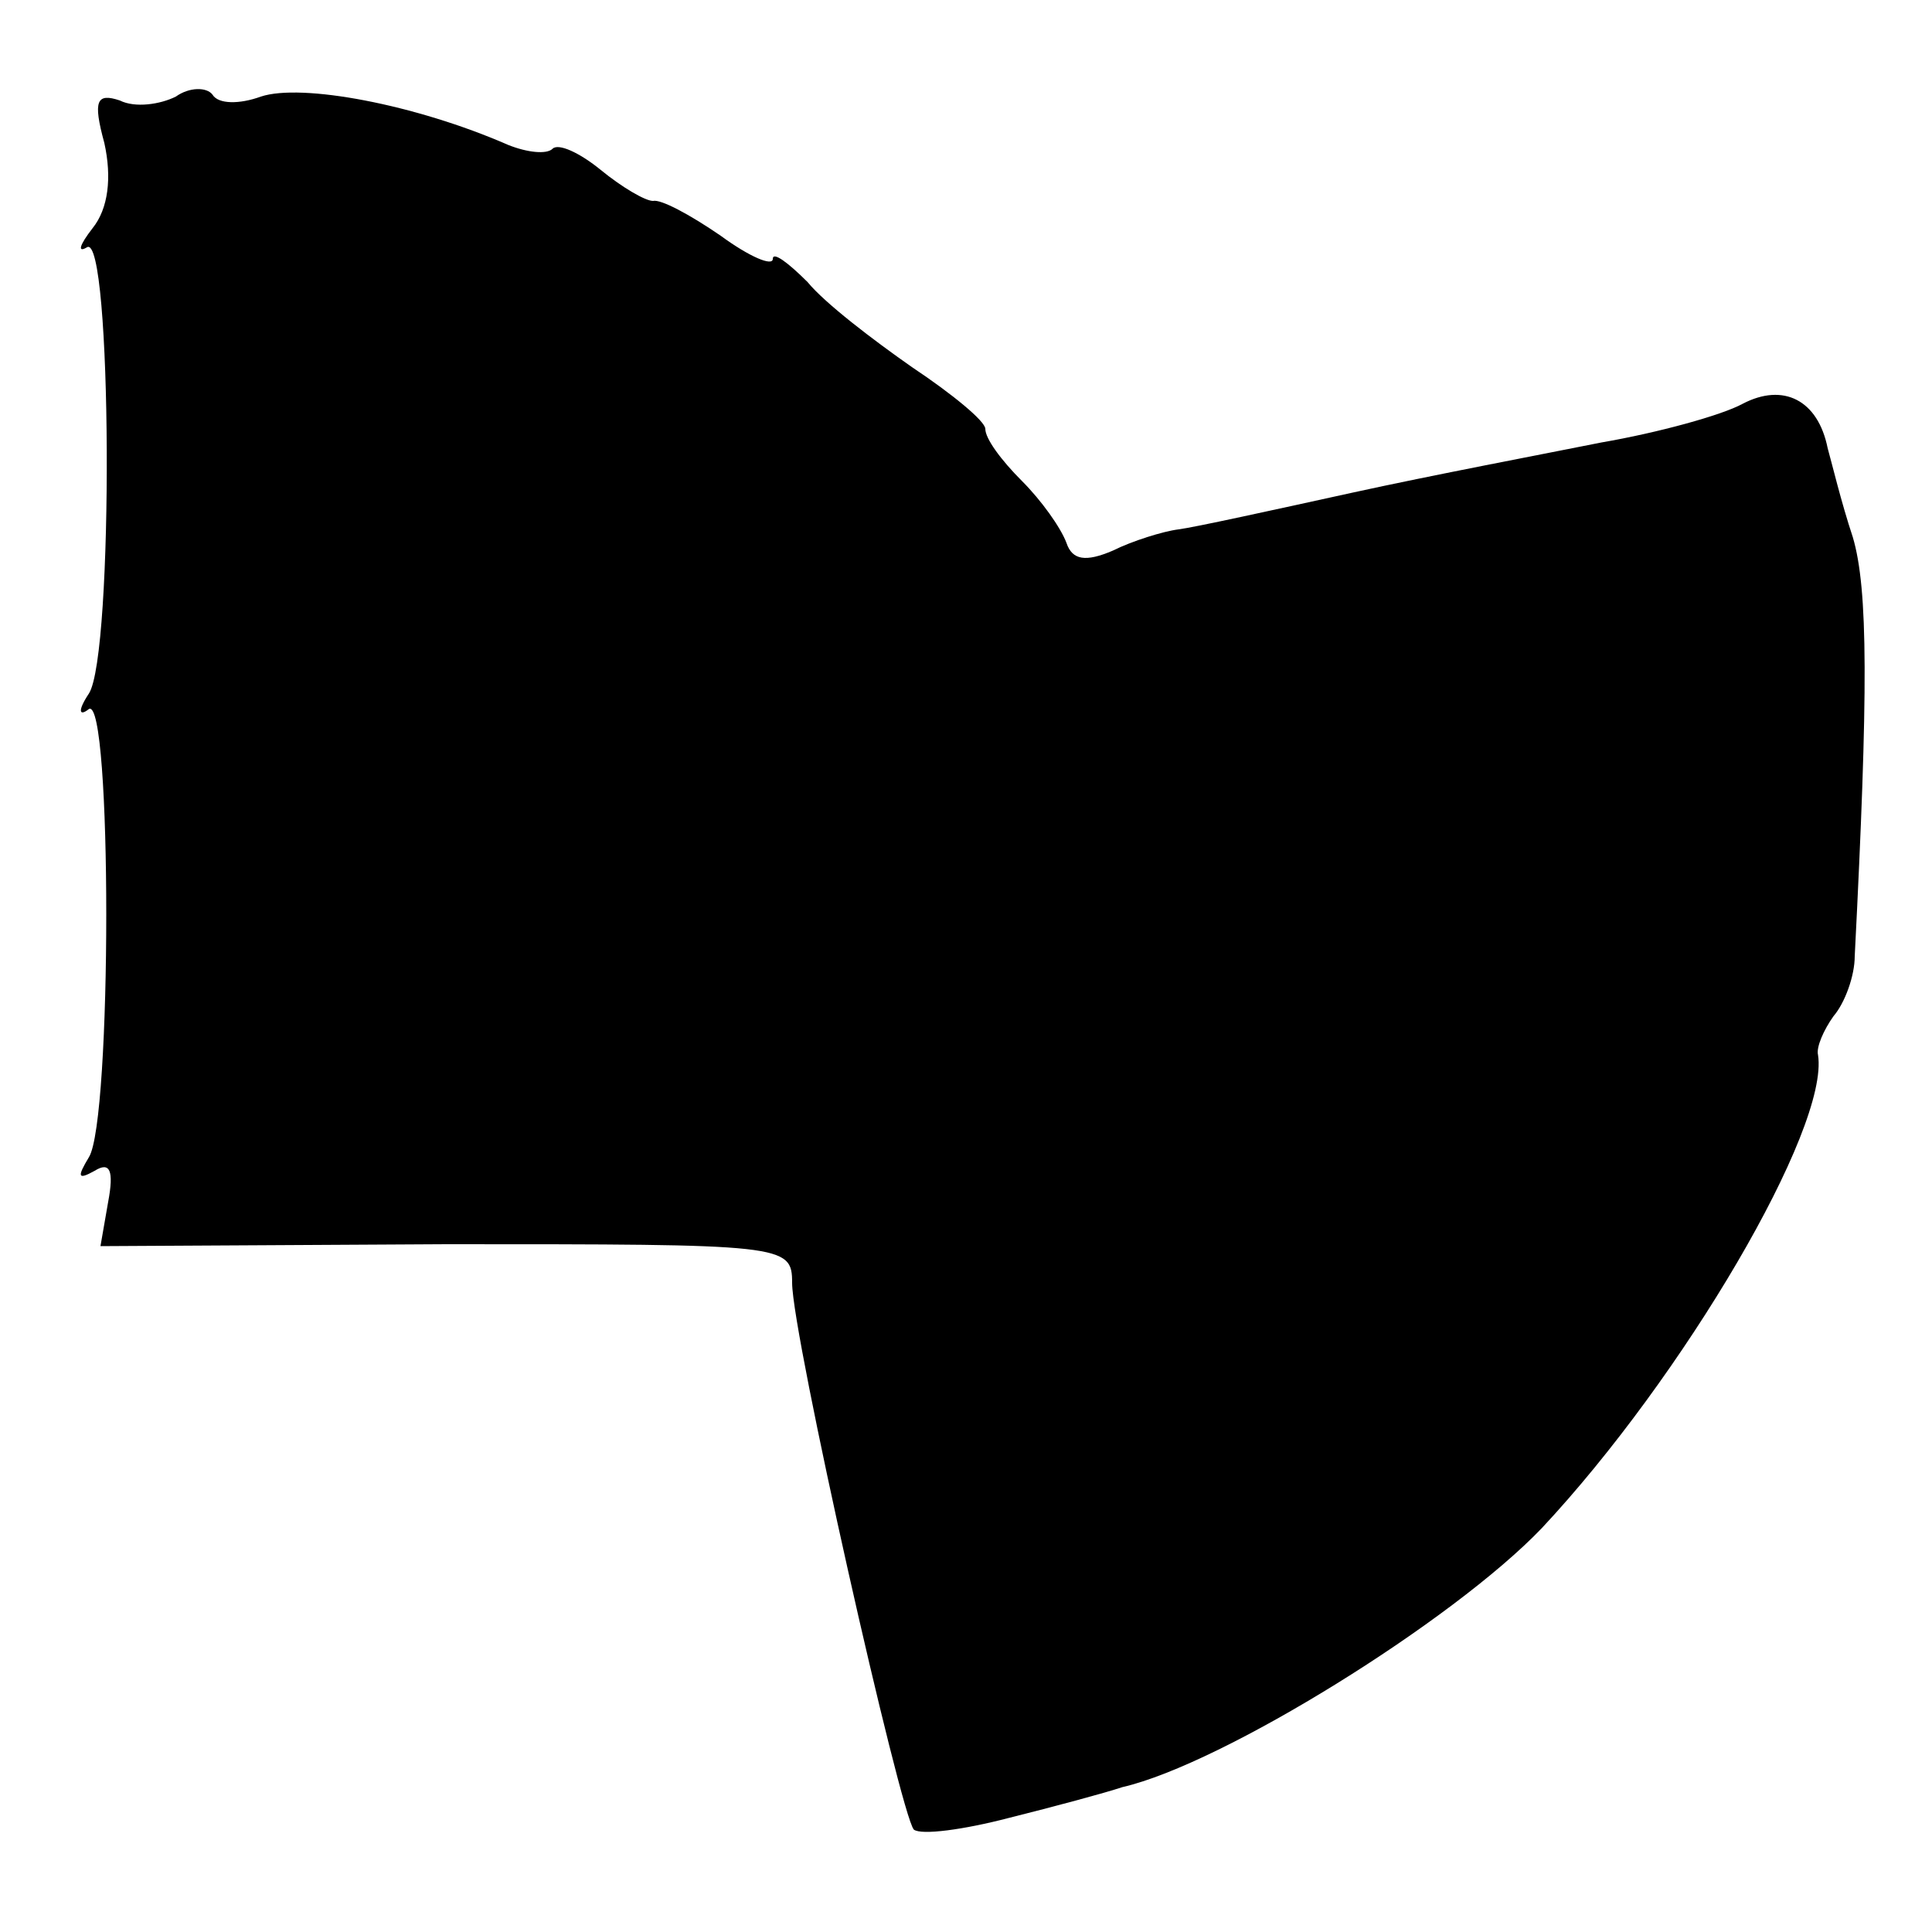
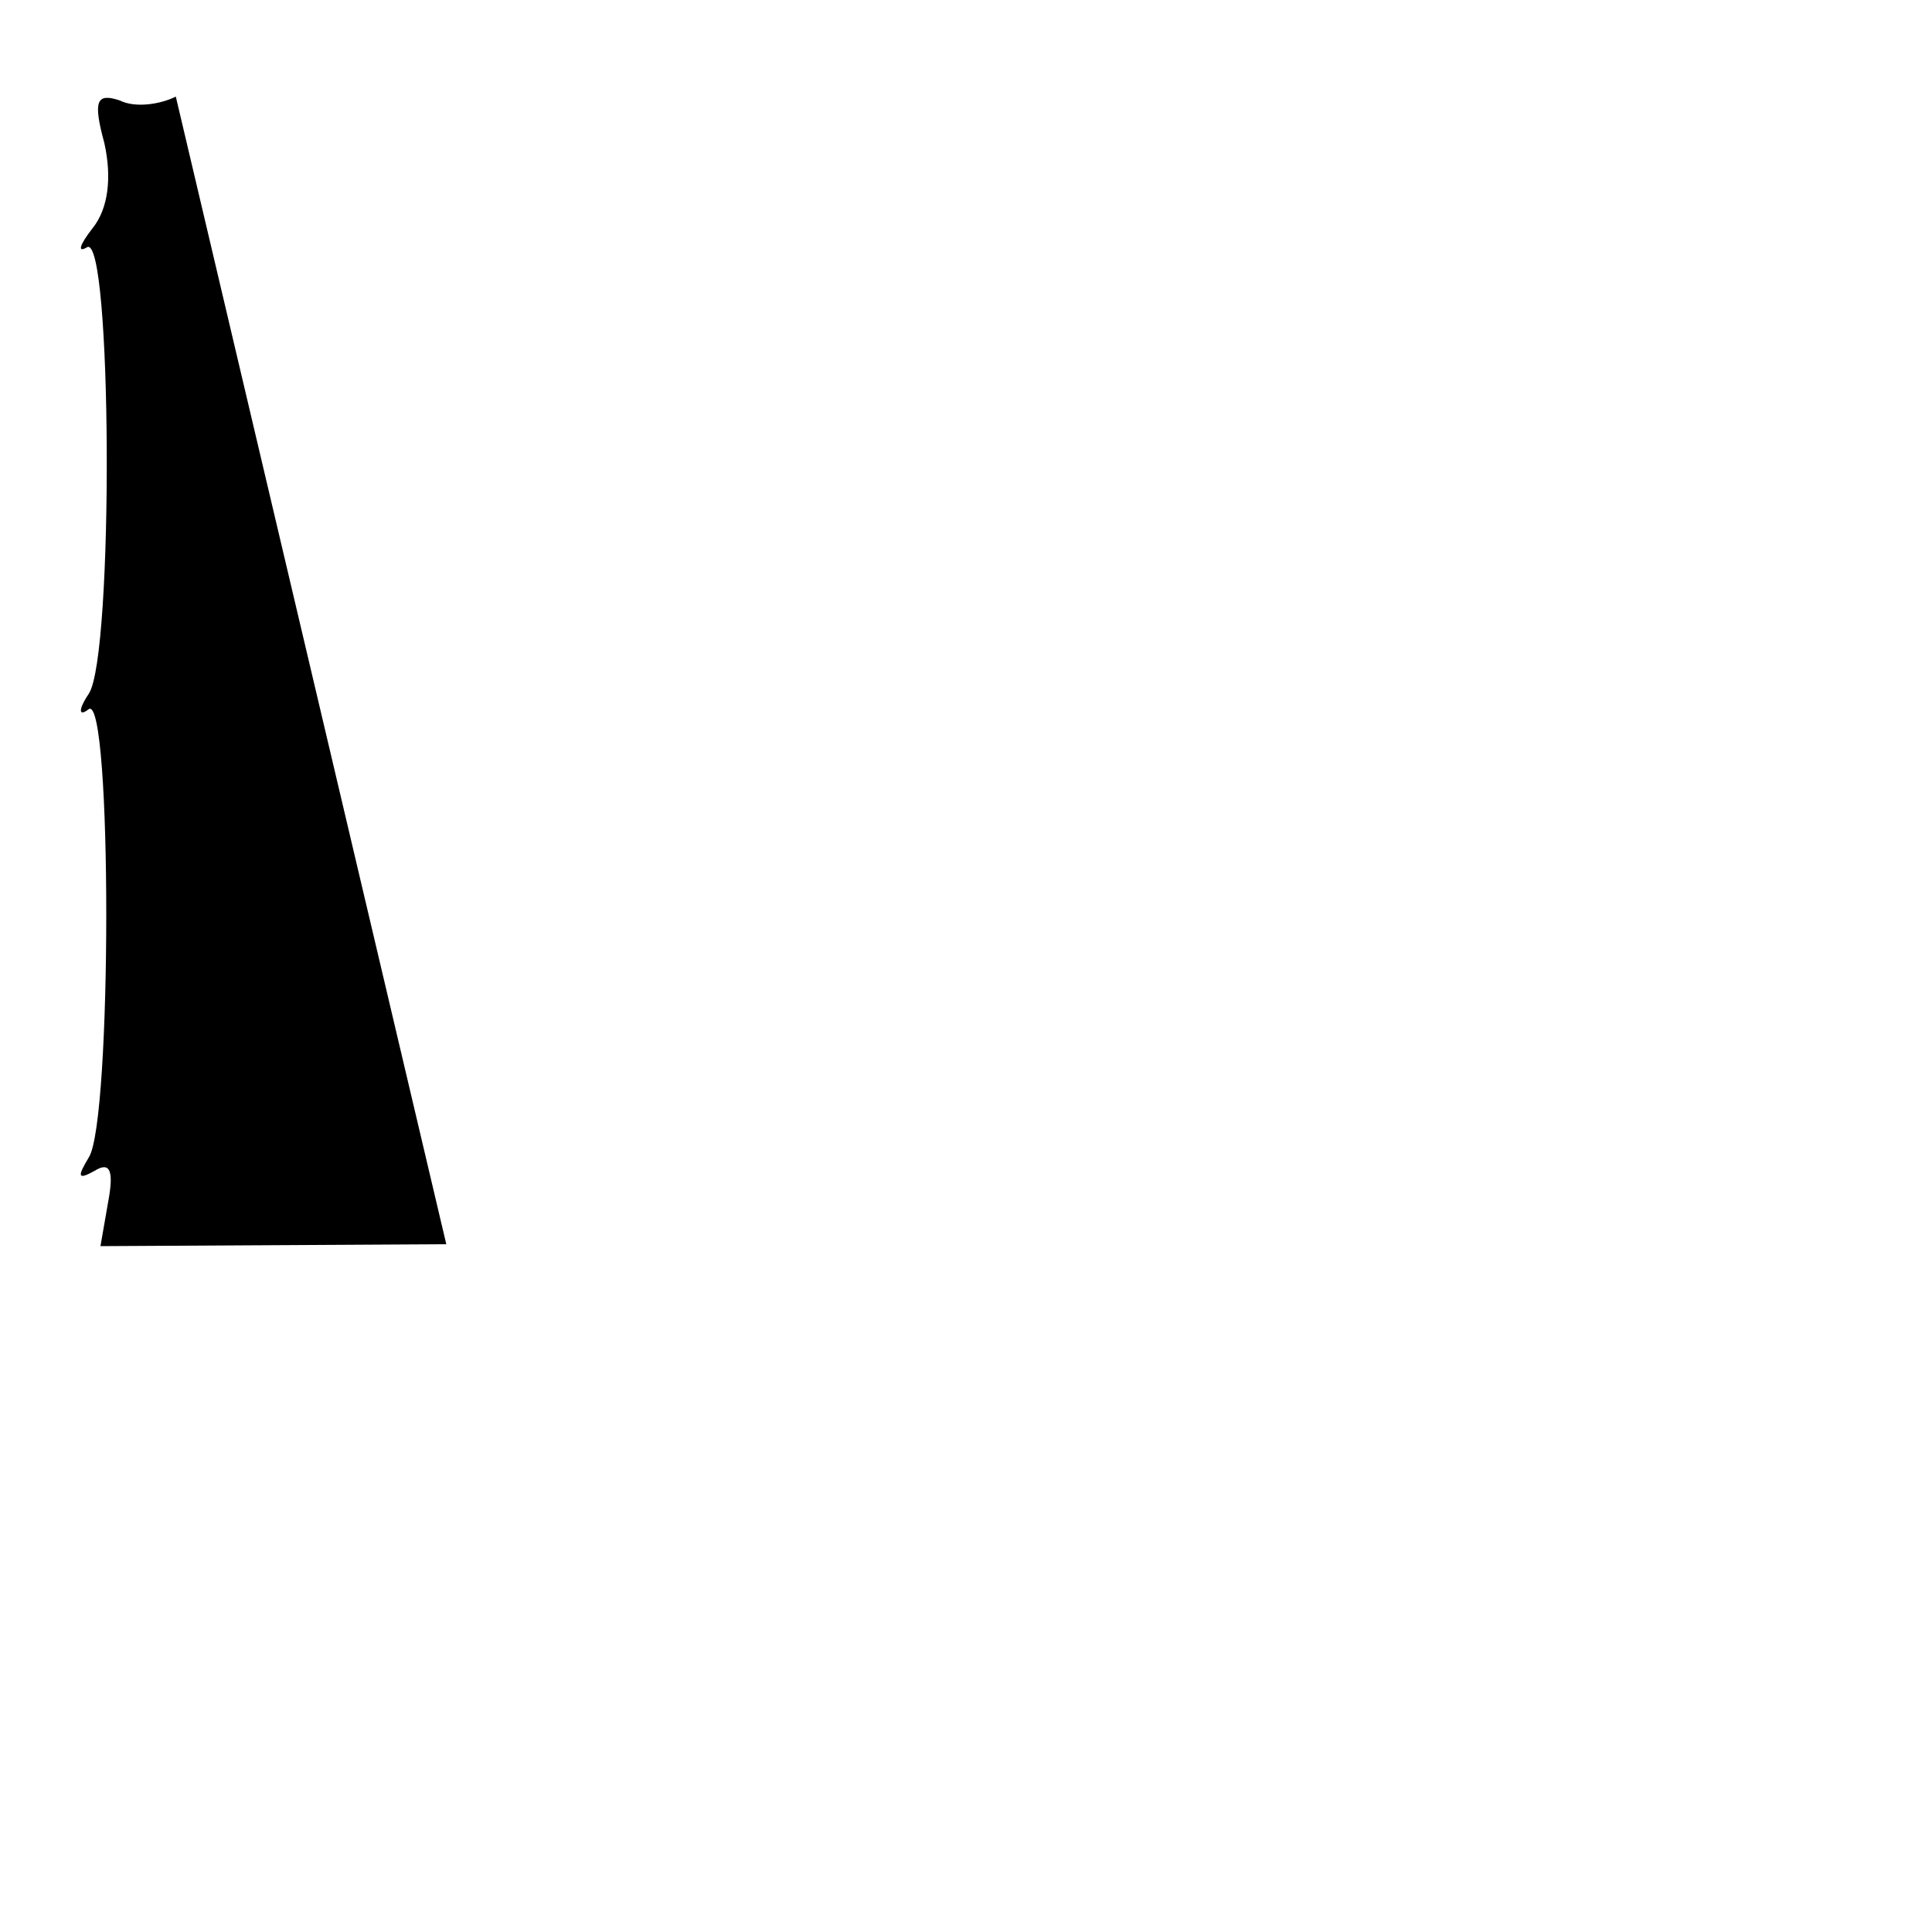
<svg xmlns="http://www.w3.org/2000/svg" version="1.0" width="100pt" height="100pt" viewBox="0 0 100 100" preserveAspectRatio="xMidYMid meet">
  <g transform="translate(0,100) scale(0.1,-0.1)" fill="#000000" stroke="none">
-     <path d="M91 950 c-8 -4 -21 -6 -29 -2 -12 4 -14 0 -8 -22 4 -18 2 -34 -6 -44 -7 -9 -8 -13 -3 -10 13 8 14 -211 1 -231 -6 -9 -5 -12 0 -8 12 7 12 -213 0 -232 -6 -10 -6 -12 3 -7 8 5 10 0 7 -16 l-4 -23 179 1 c175 0 179 0 179 -20 0 -27 56 -275 63 -283 4 -3 26 0 49 6 24 6 50 13 59 16 52 12 171 86 217 134 73 78 149 207 143 245 -1 4 3 13 8 20 6 7 11 21 11 31 7 137 7 190 -1 217 -6 18 -11 39 -13 46 -5 25 -23 34 -44 23 -11 -6 -44 -15 -73 -20 -30 -6 -88 -17 -129 -26 -41 -9 -82 -18 -90 -19 -8 -1 -24 -6 -34 -11 -14 -6 -21 -5 -24 4 -3 8 -13 22 -23 32 -11 11 -19 22 -19 27 0 4 -17 18 -38 32 -20 14 -45 33 -54 44 -10 10 -18 16 -18 12 0 -4 -12 1 -27 12 -16 11 -31 19 -35 18 -4 0 -16 7 -27 16 -11 9 -22 14 -25 11 -3 -3 -13 -2 -23 2 -48 21 -107 32 -128 25 -11 -4 -22 -4 -25 1 -3 4 -12 4 -19 -1z" />
+     <path d="M91 950 c-8 -4 -21 -6 -29 -2 -12 4 -14 0 -8 -22 4 -18 2 -34 -6 -44 -7 -9 -8 -13 -3 -10 13 8 14 -211 1 -231 -6 -9 -5 -12 0 -8 12 7 12 -213 0 -232 -6 -10 -6 -12 3 -7 8 5 10 0 7 -16 l-4 -23 179 1 z" />
  </g>
</svg>